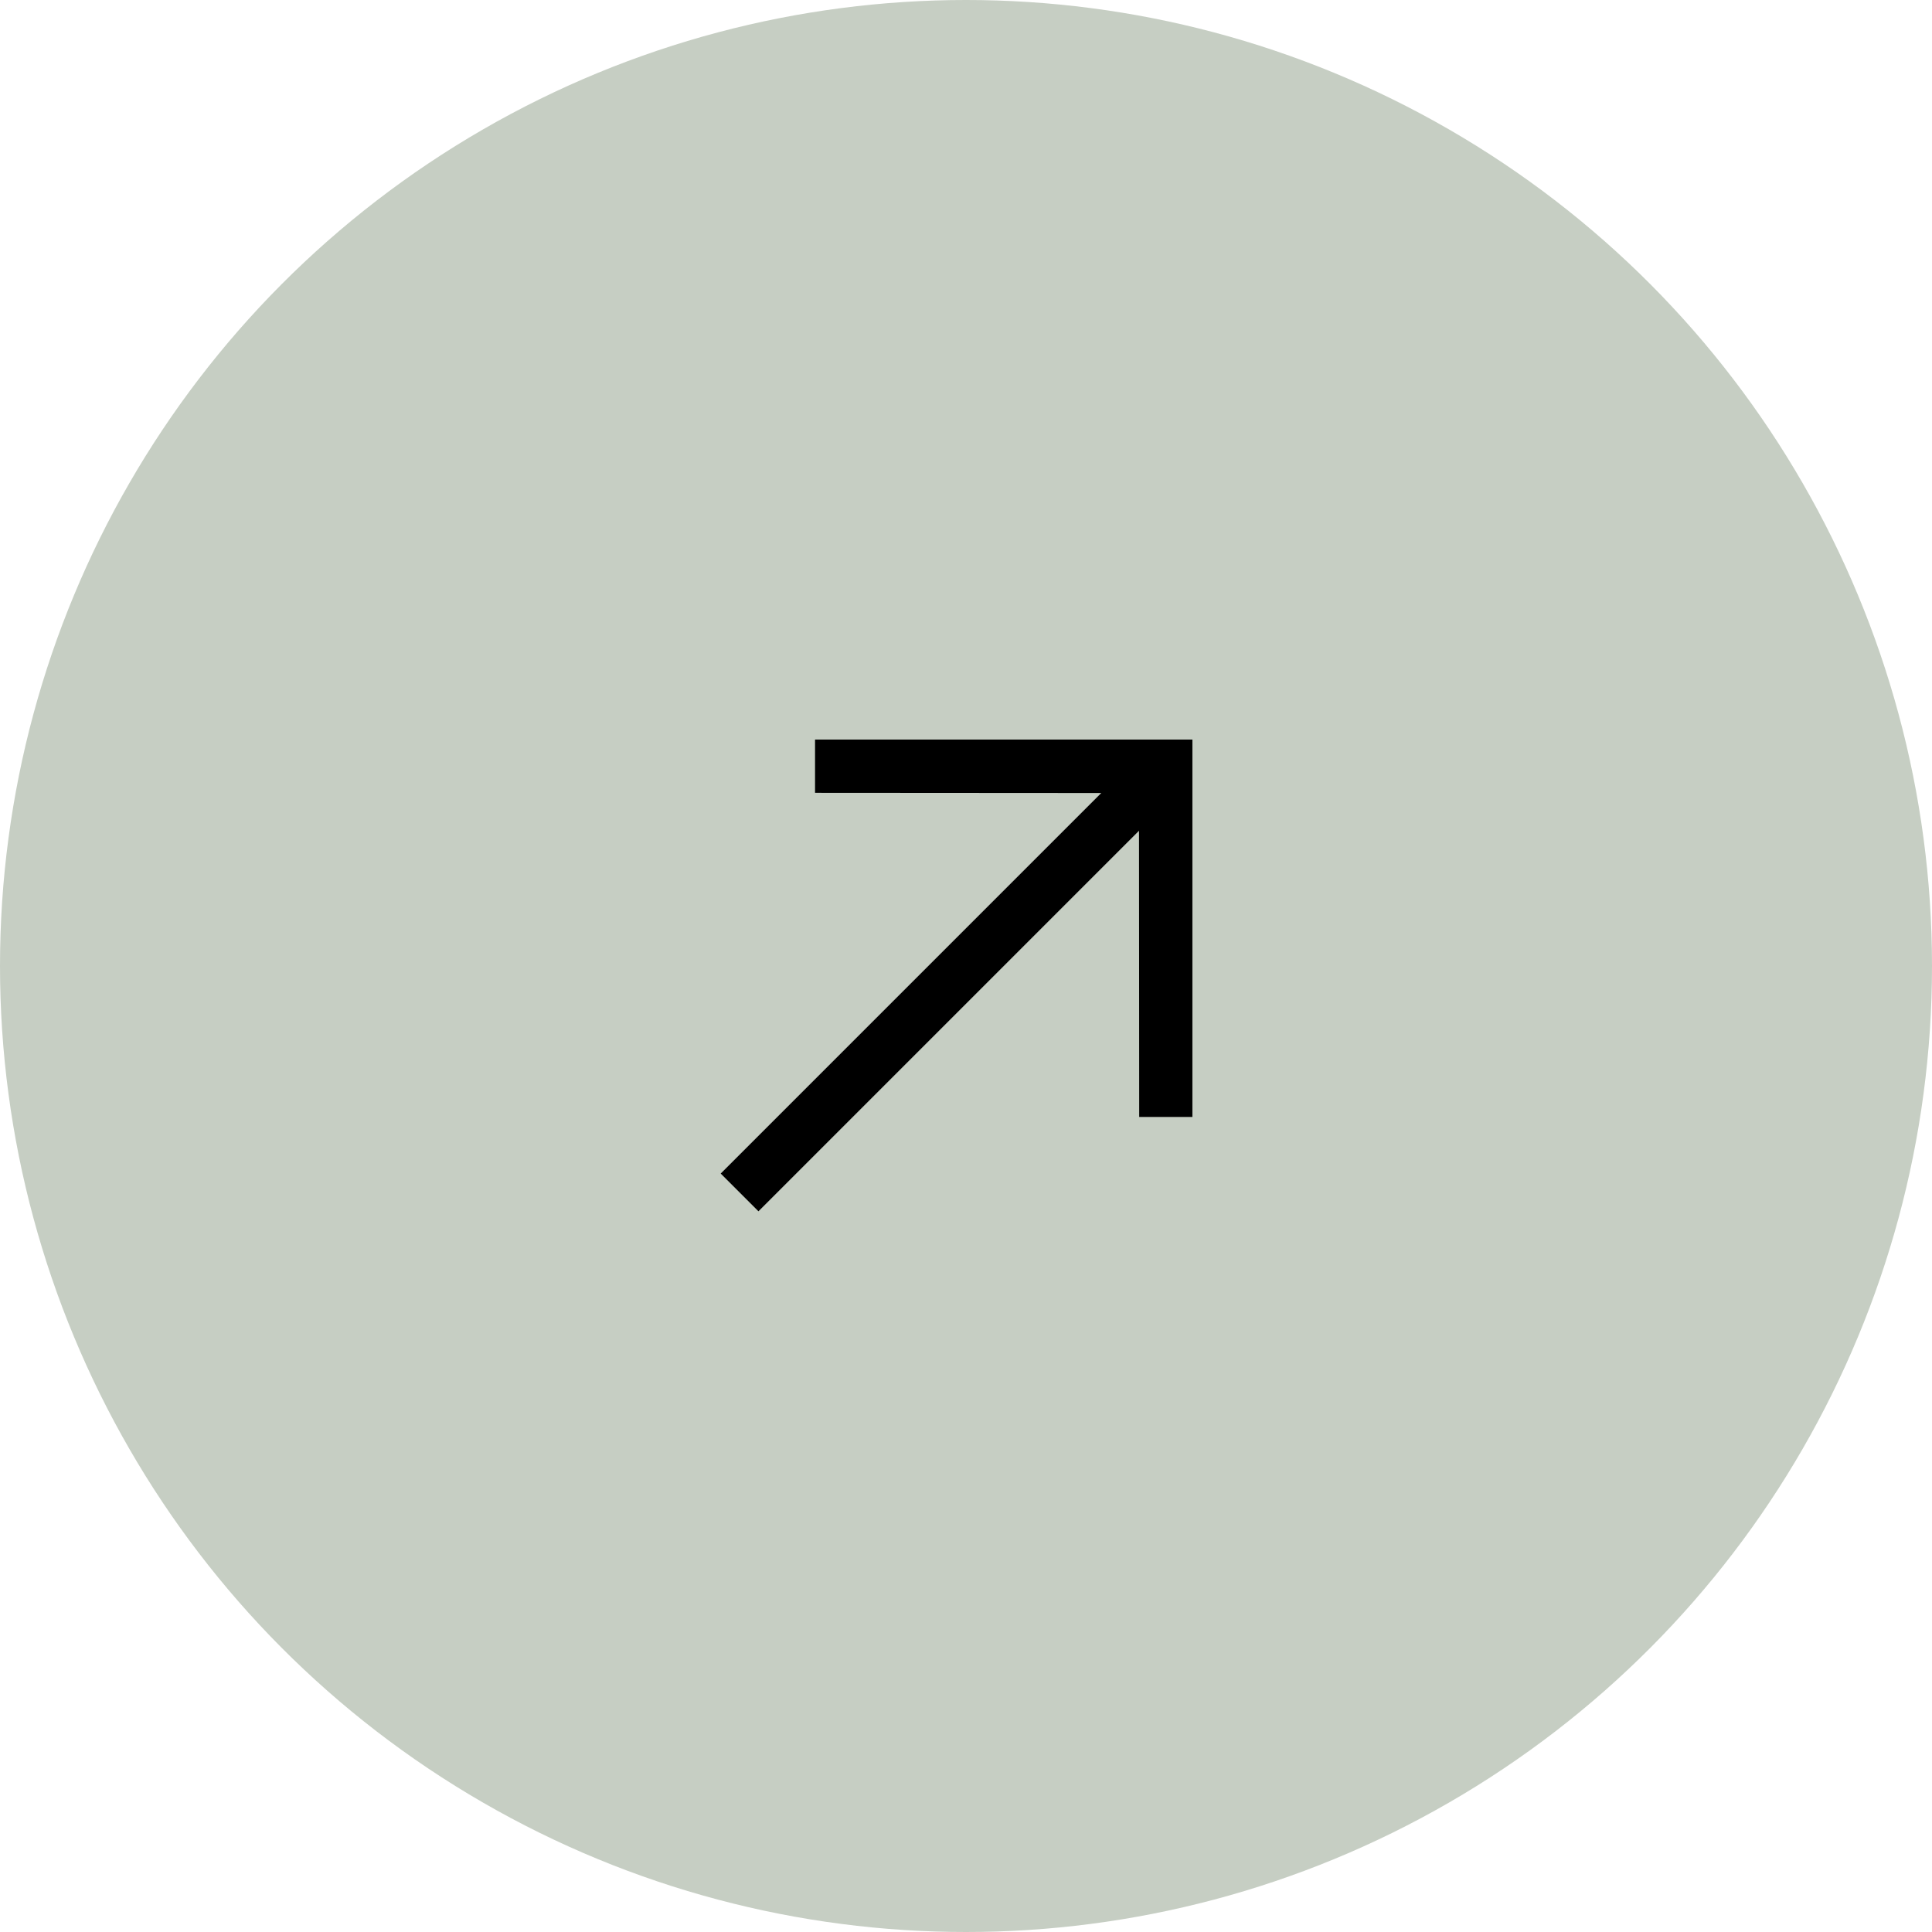
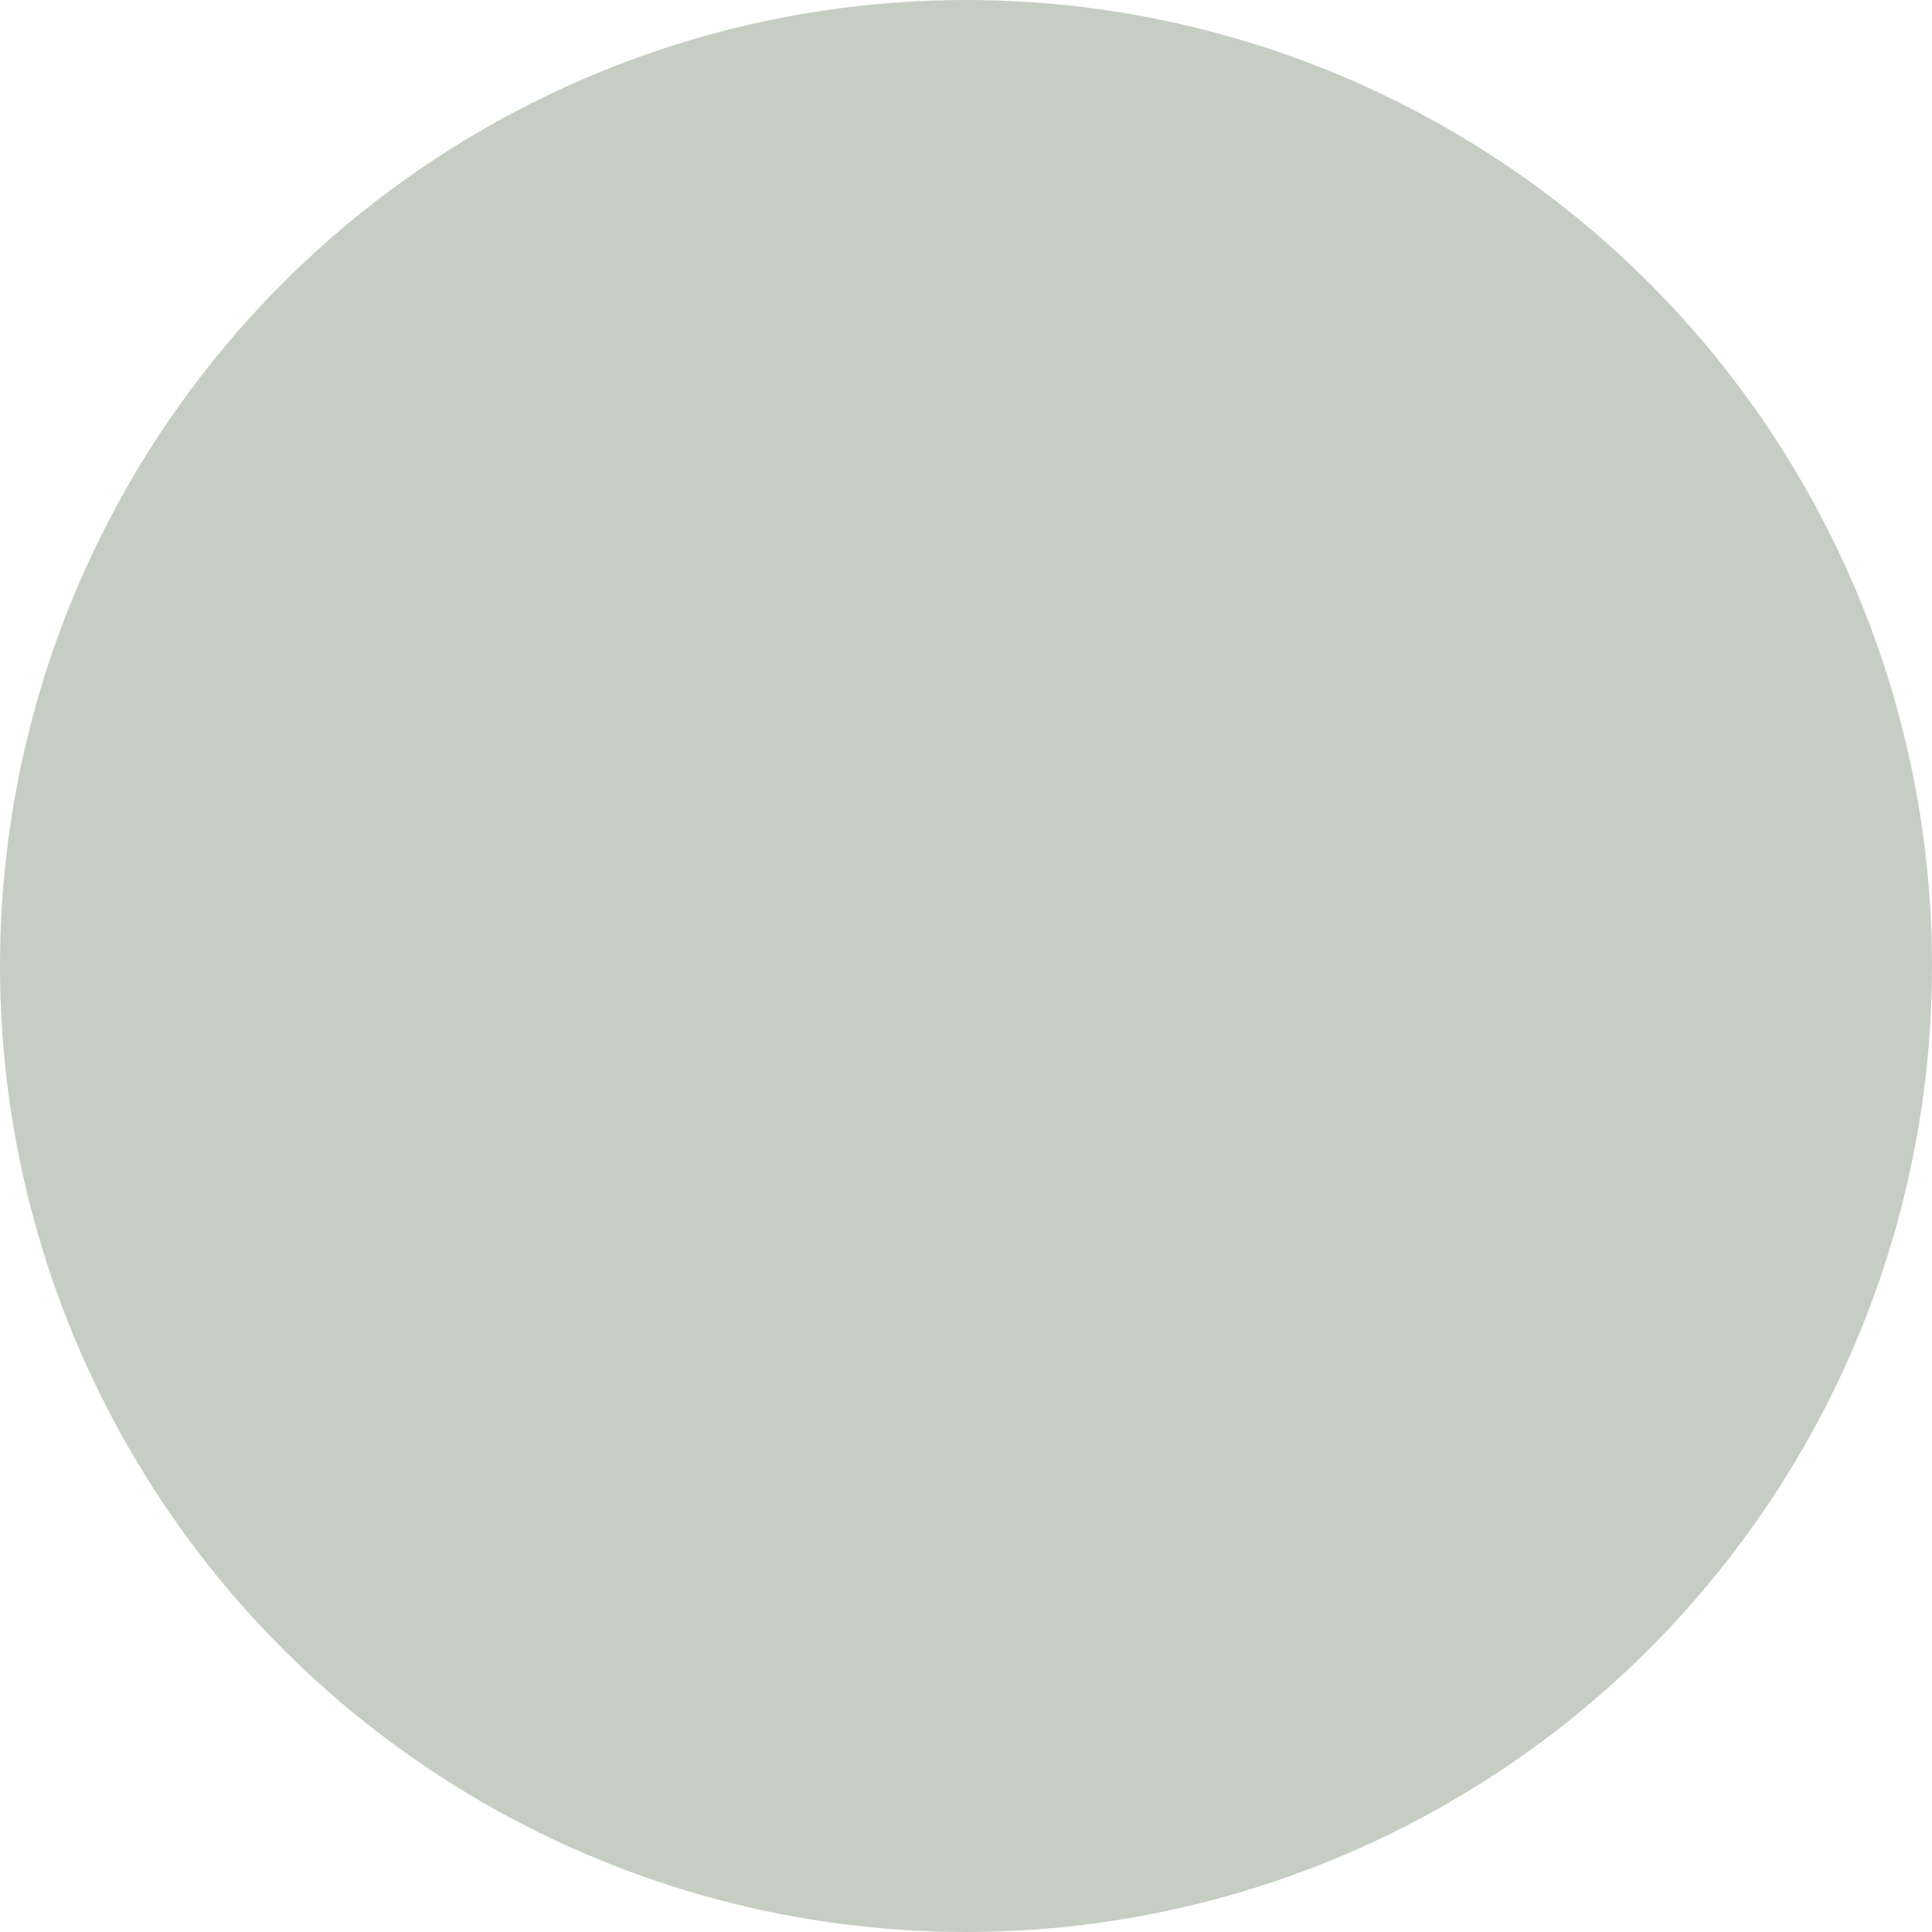
<svg xmlns="http://www.w3.org/2000/svg" width="88" height="88" viewBox="0 0 88 88">
  <g id="Group_4409" data-name="Group 4409" transform="translate(-509 -1198)">
    <circle id="Ellipse_1" data-name="Ellipse 1" cx="44" cy="44" r="44" transform="translate(509 1198)" fill="#c6cec3" />
    <g id="arrow-left" transform="translate(614.333 1248.767) rotate(135)">
-       <path id="Path_92" data-name="Path 92" d="M36.154,60.308l1.714-1.714-9.213-9.225H53.169V46.938H28.655l9.213-9.225L36.154,36,24,48.154Z" transform="translate(0 0)" />
-     </g>
+       </g>
  </g>
</svg>